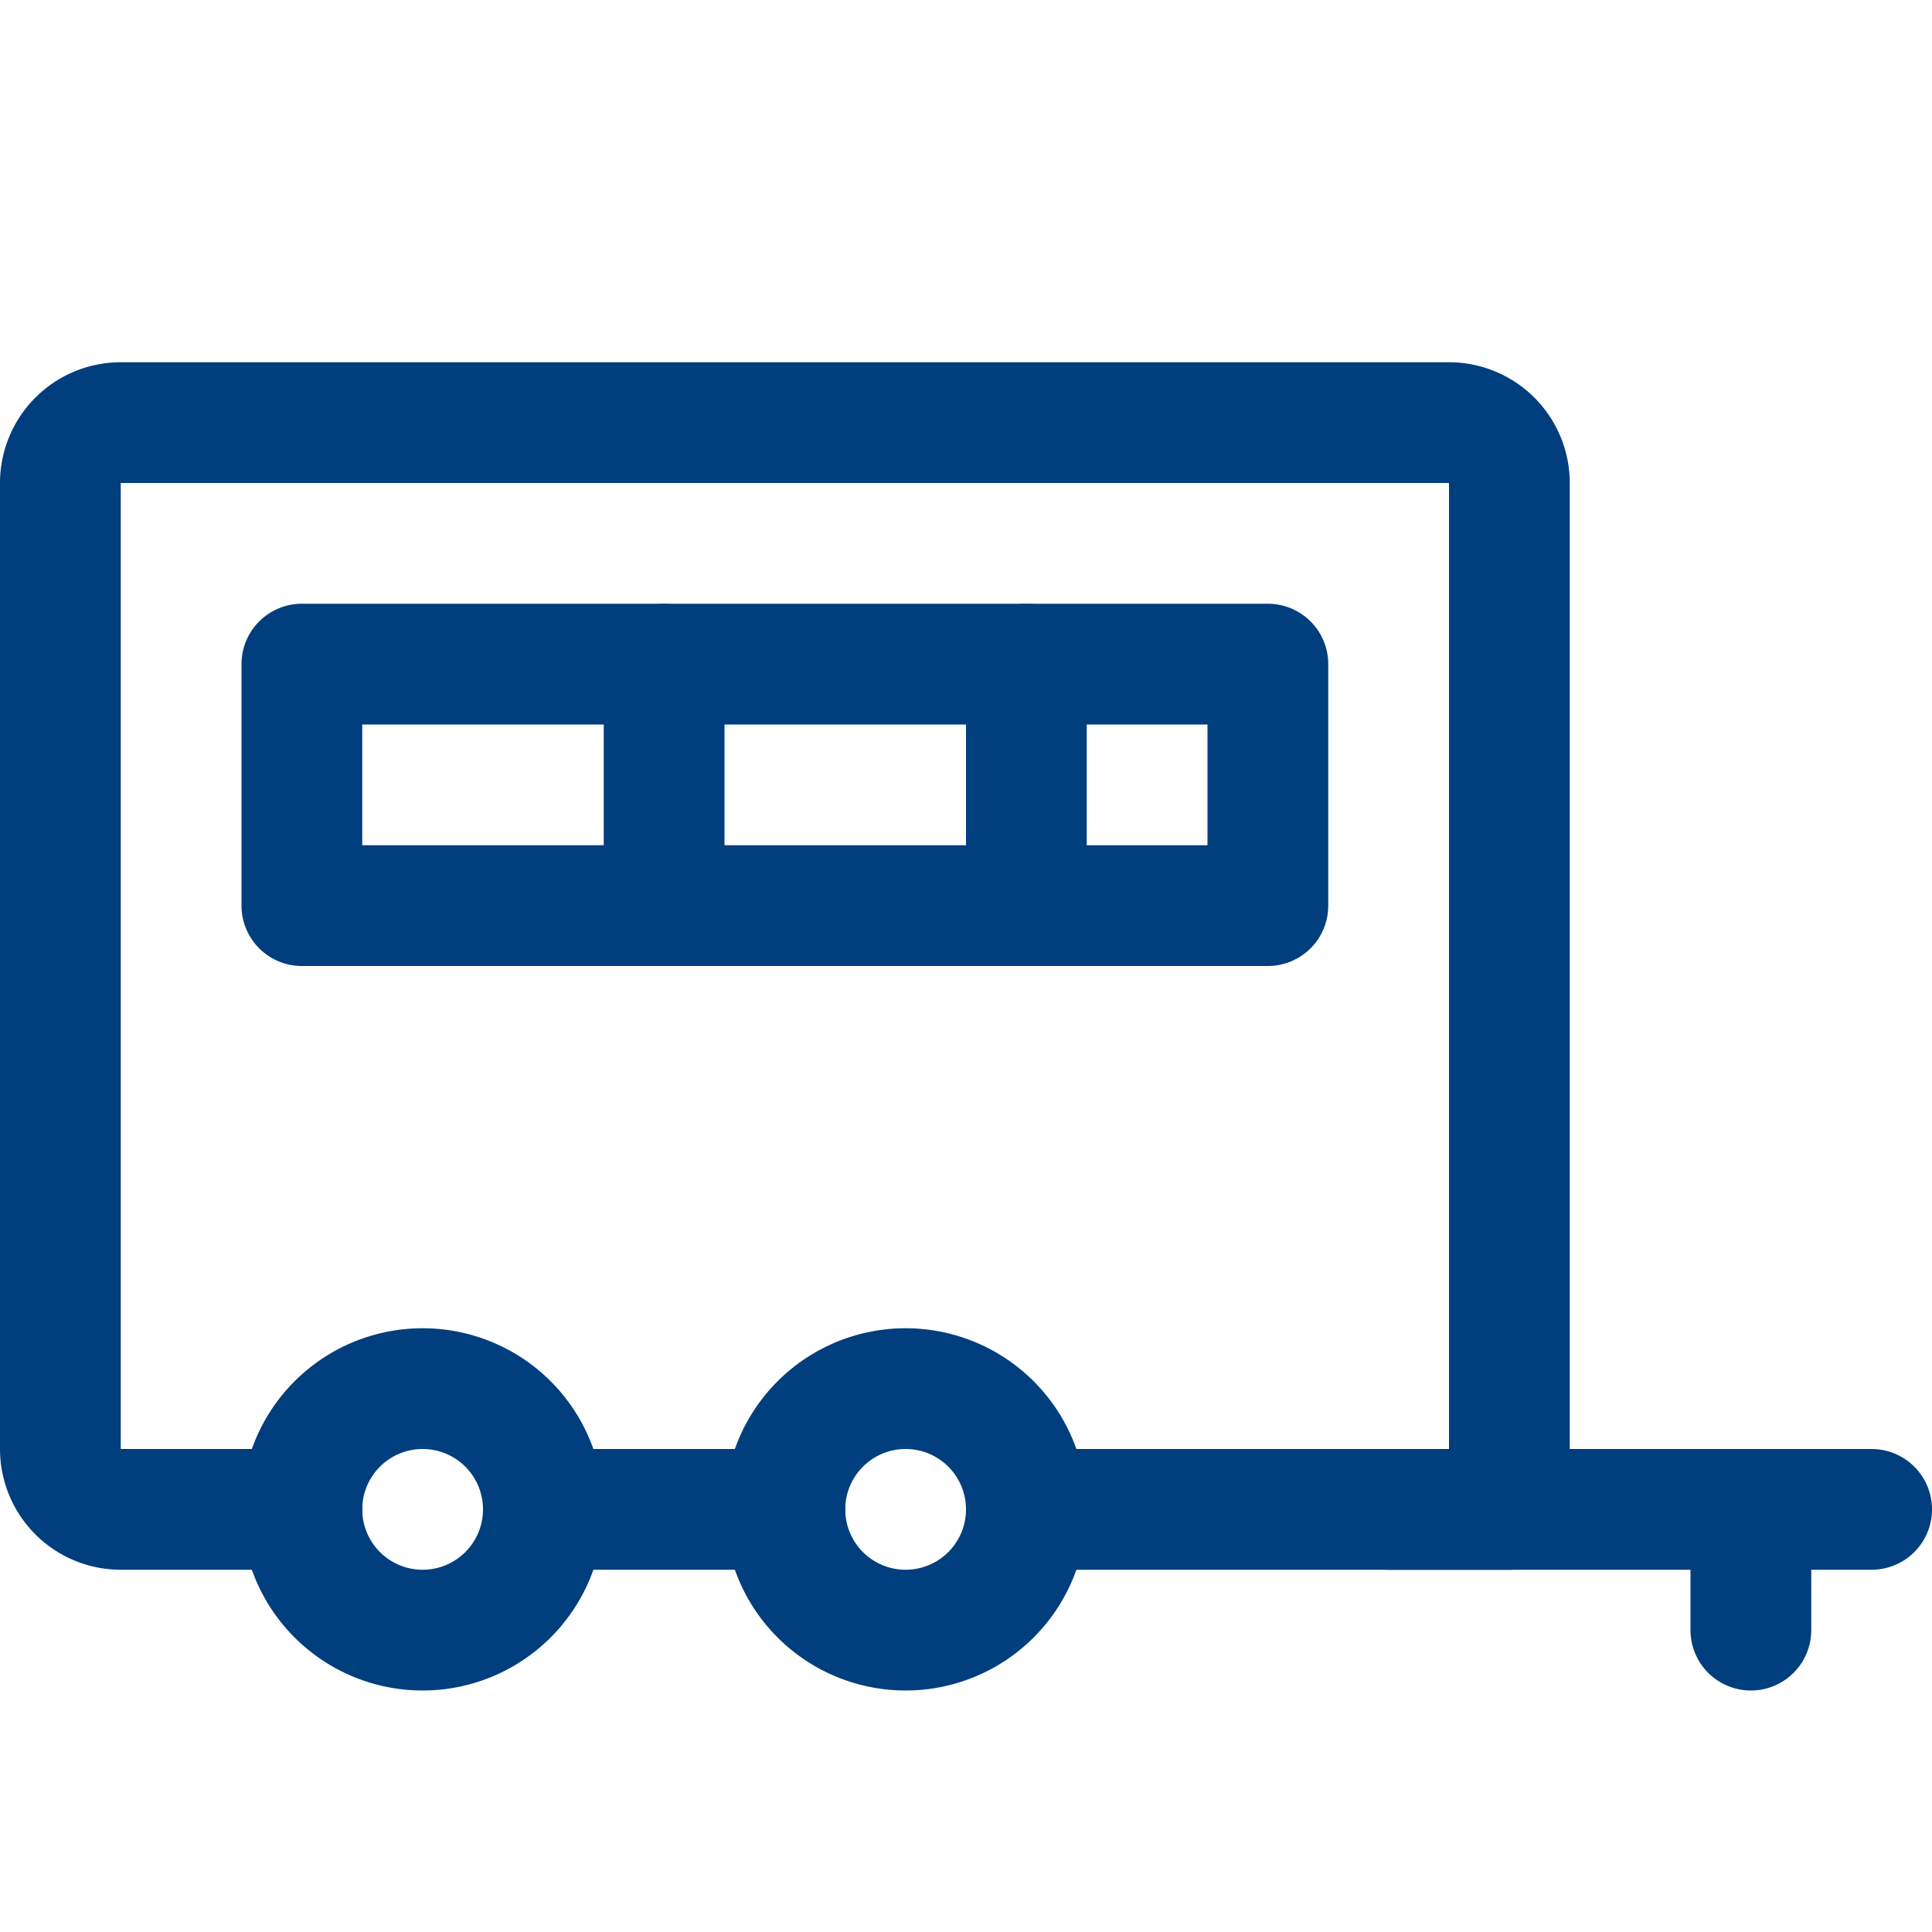
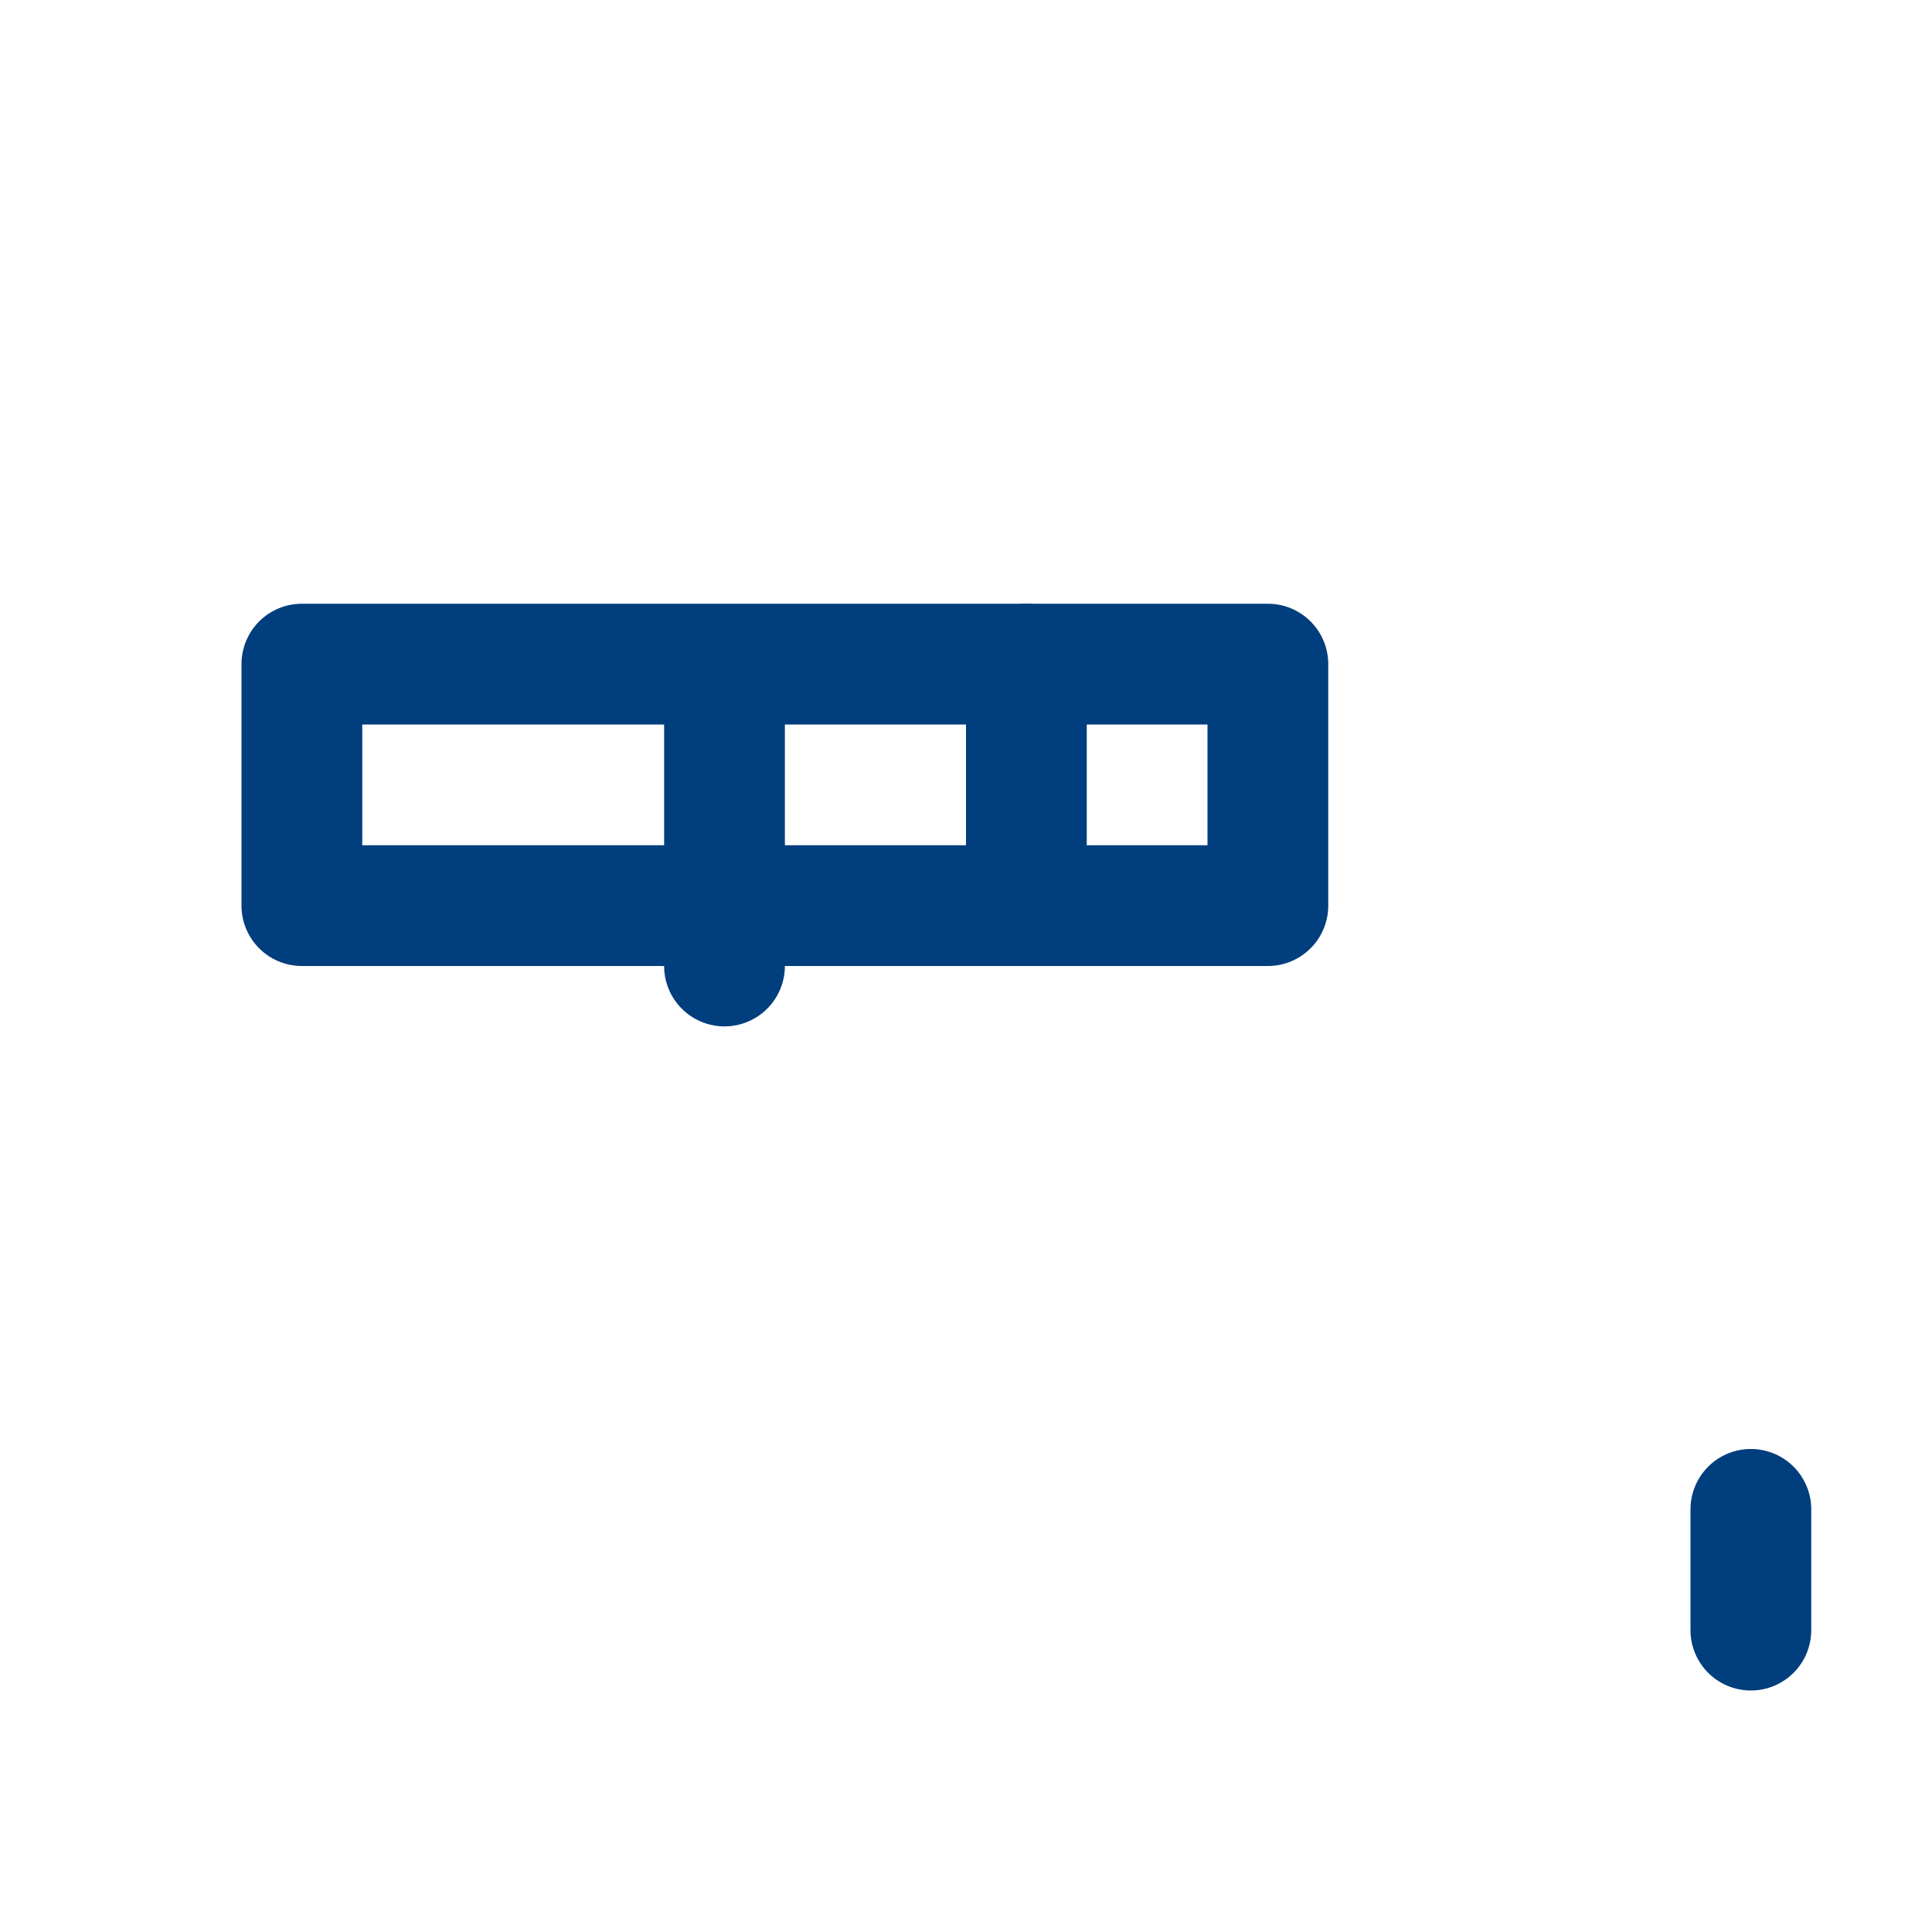
<svg xmlns="http://www.w3.org/2000/svg" height="100px" width="100px" fill="#003e7e" viewBox="0 0 16 16" x="0px" y="0px">
  <title>travel trailer</title>
  <g>
-     <path d="M6.5,13h-2a.5.5,0,0,1,0-1h2a.5.5,0,0,1,0,1Z" />
-     <path d="M12.5,13h-4a.5.5,0,0,1,0-1H12V4H1v8H2.5a.5.5,0,0,1,0,1H1a1,1,0,0,1-1-1V4A1,1,0,0,1,1,3H12a1,1,0,0,1,1,1v8.5A.5.5,0,0,1,12.5,13Z" />
-     <path d="M3.5,14A1.5,1.5,0,1,1,5,12.5,1.5,1.5,0,0,1,3.5,14Zm0-2a.5.5,0,1,0,.5.5A.5.5,0,0,0,3.5,12Z" />
-     <path d="M7.5,14A1.5,1.5,0,1,1,9,12.5,1.5,1.5,0,0,1,7.5,14Zm0-2a.5.5,0,1,0,.5.5A.5.5,0,0,0,7.5,12Z" />
-     <path d="M15.5,13h-4a.5.5,0,0,1,0-1h4a.5.5,0,0,1,0,1Z" />
    <path d="M14.5,14a.5.5,0,0,1-.5-.5v-1a.5.5,0,0,1,1,0v1A.5.5,0,0,1,14.5,14Z" />
    <path d="M10.5,8h-8A.5.5,0,0,1,2,7.5v-2A.5.5,0,0,1,2.5,5h8a.5.5,0,0,1,.5.5v2A.5.5,0,0,1,10.5,8ZM3,7h7V6H3Z" />
    <path d="M8.5,8A.5.5,0,0,1,8,7.5v-2a.5.5,0,0,1,1,0v2A.5.5,0,0,1,8.5,8Z" />
-     <path d="M5.5,8A.5.5,0,0,1,5,7.5v-2a.5.5,0,0,1,1,0v2A.5.5,0,0,1,5.5,8Z" />
+     <path d="M5.5,8v-2a.5.5,0,0,1,1,0v2A.5.5,0,0,1,5.5,8Z" />
  </g>
</svg>